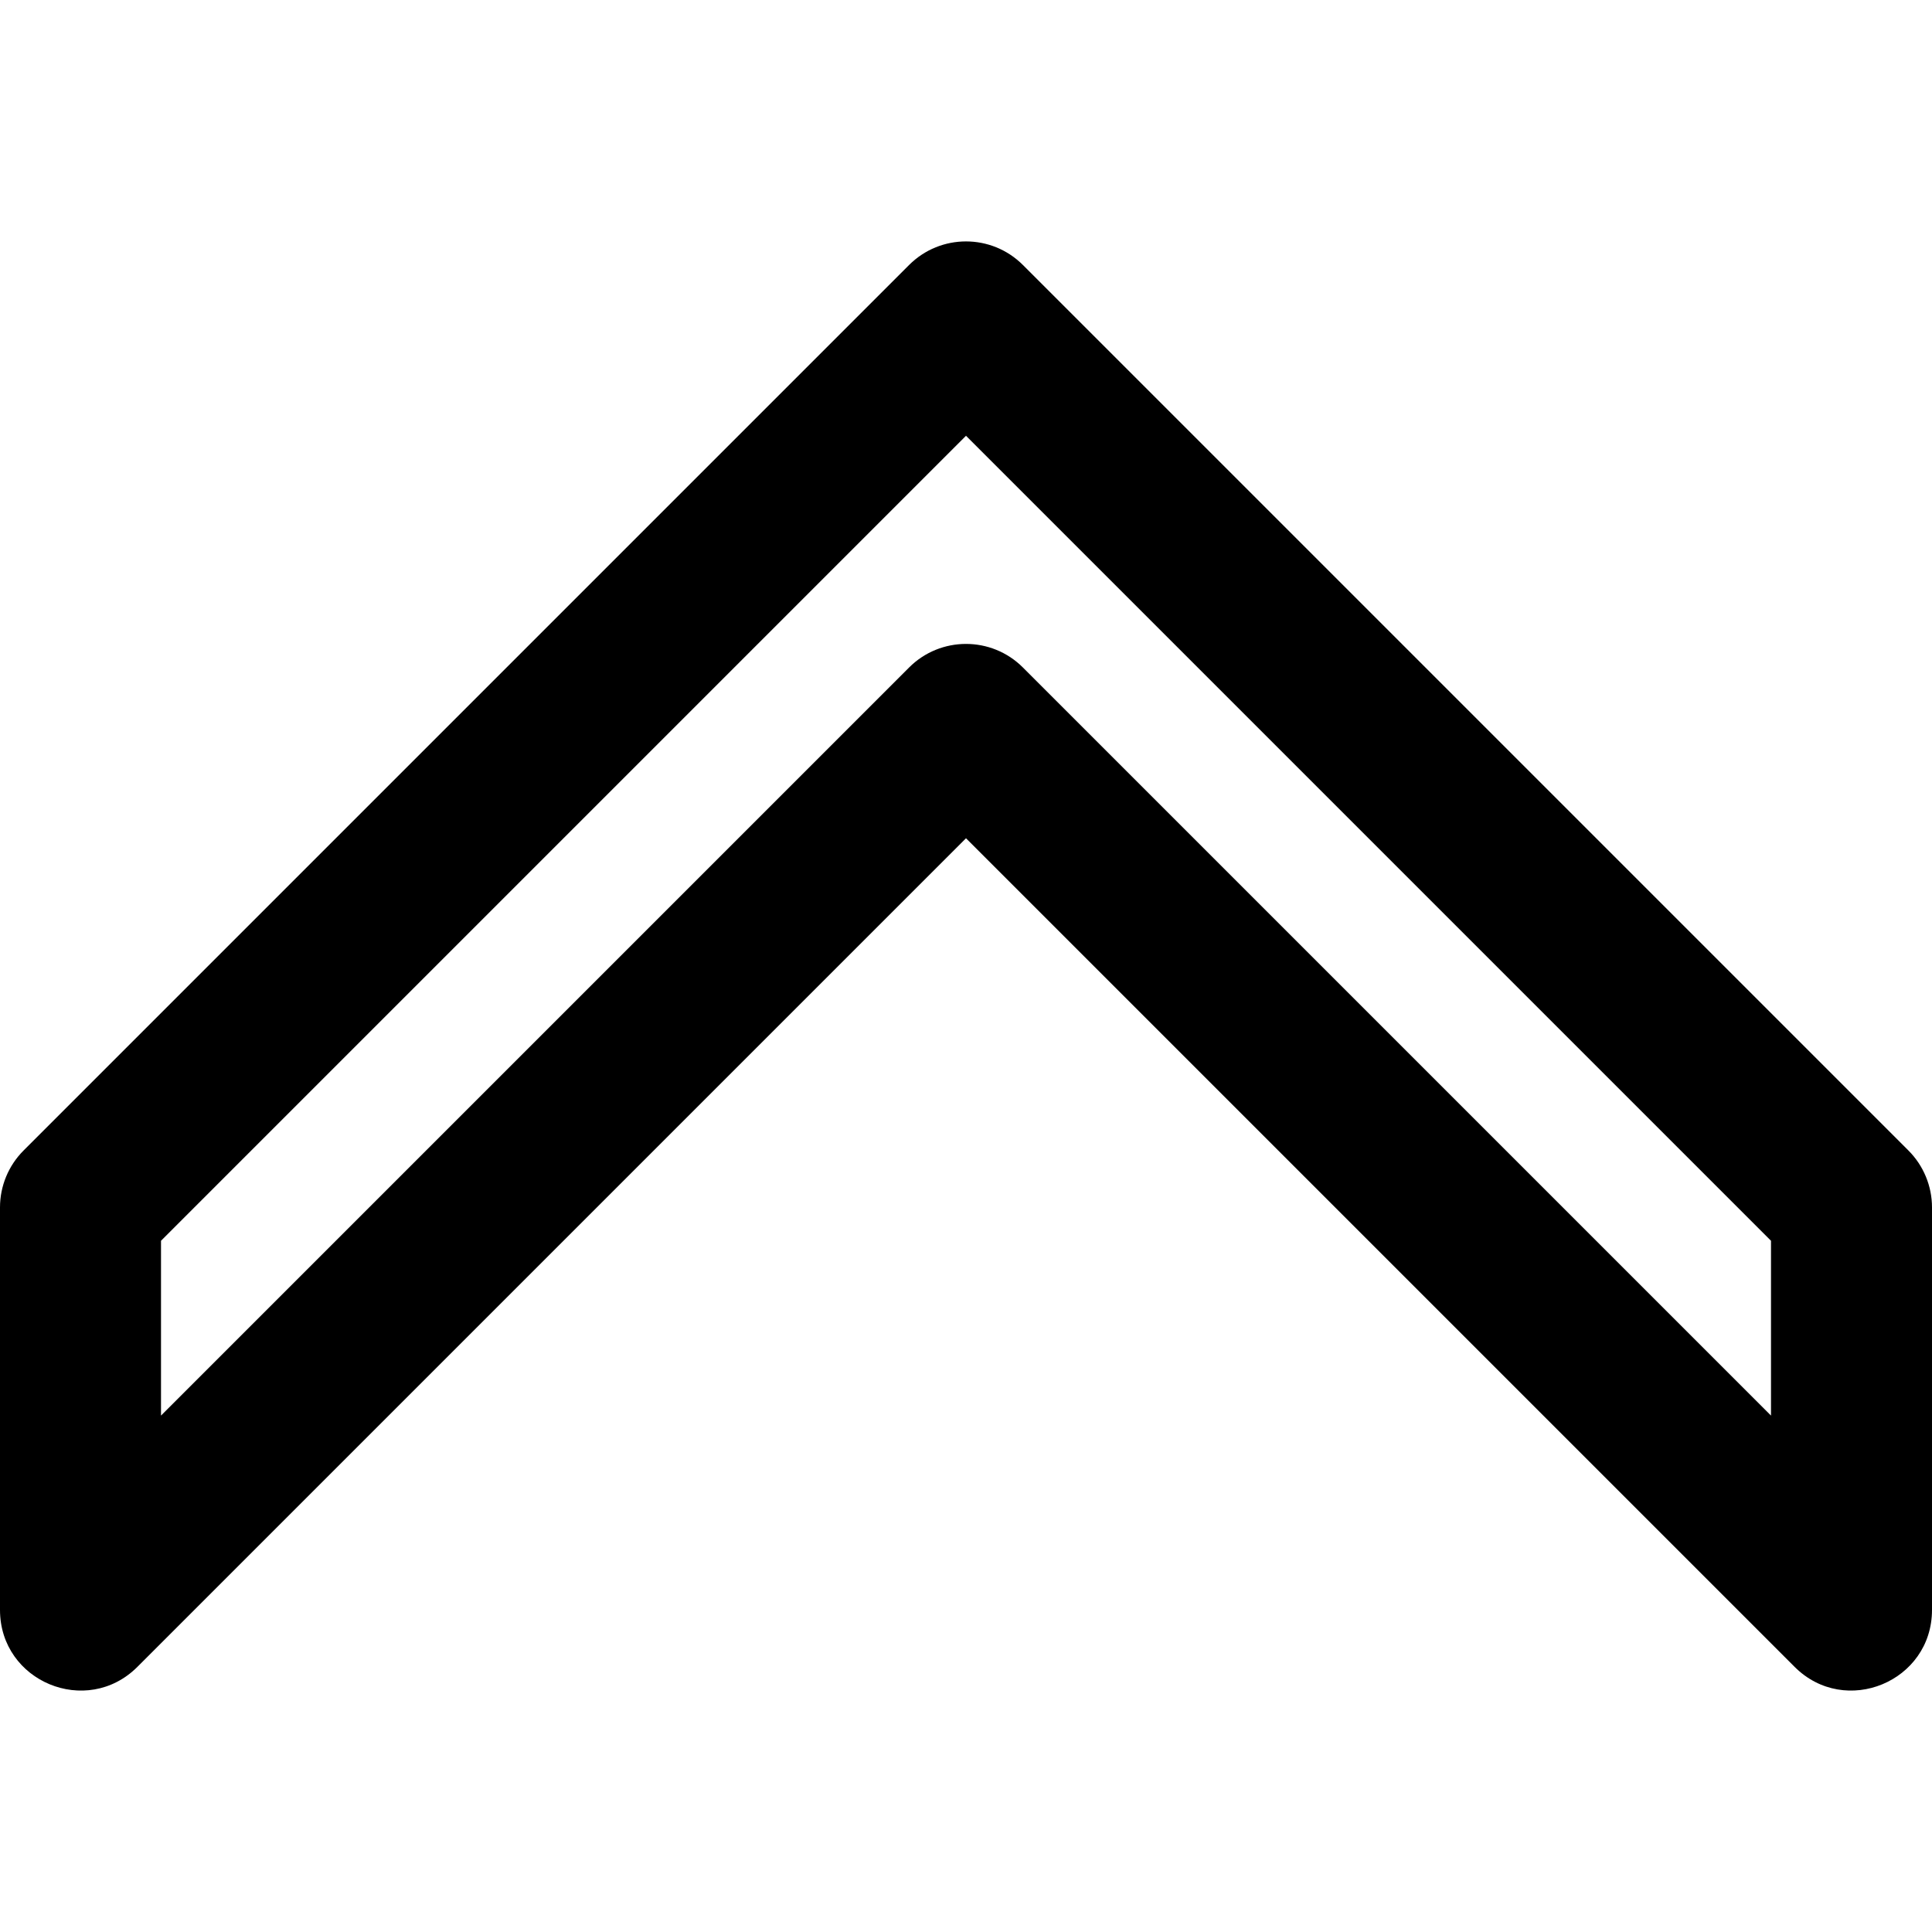
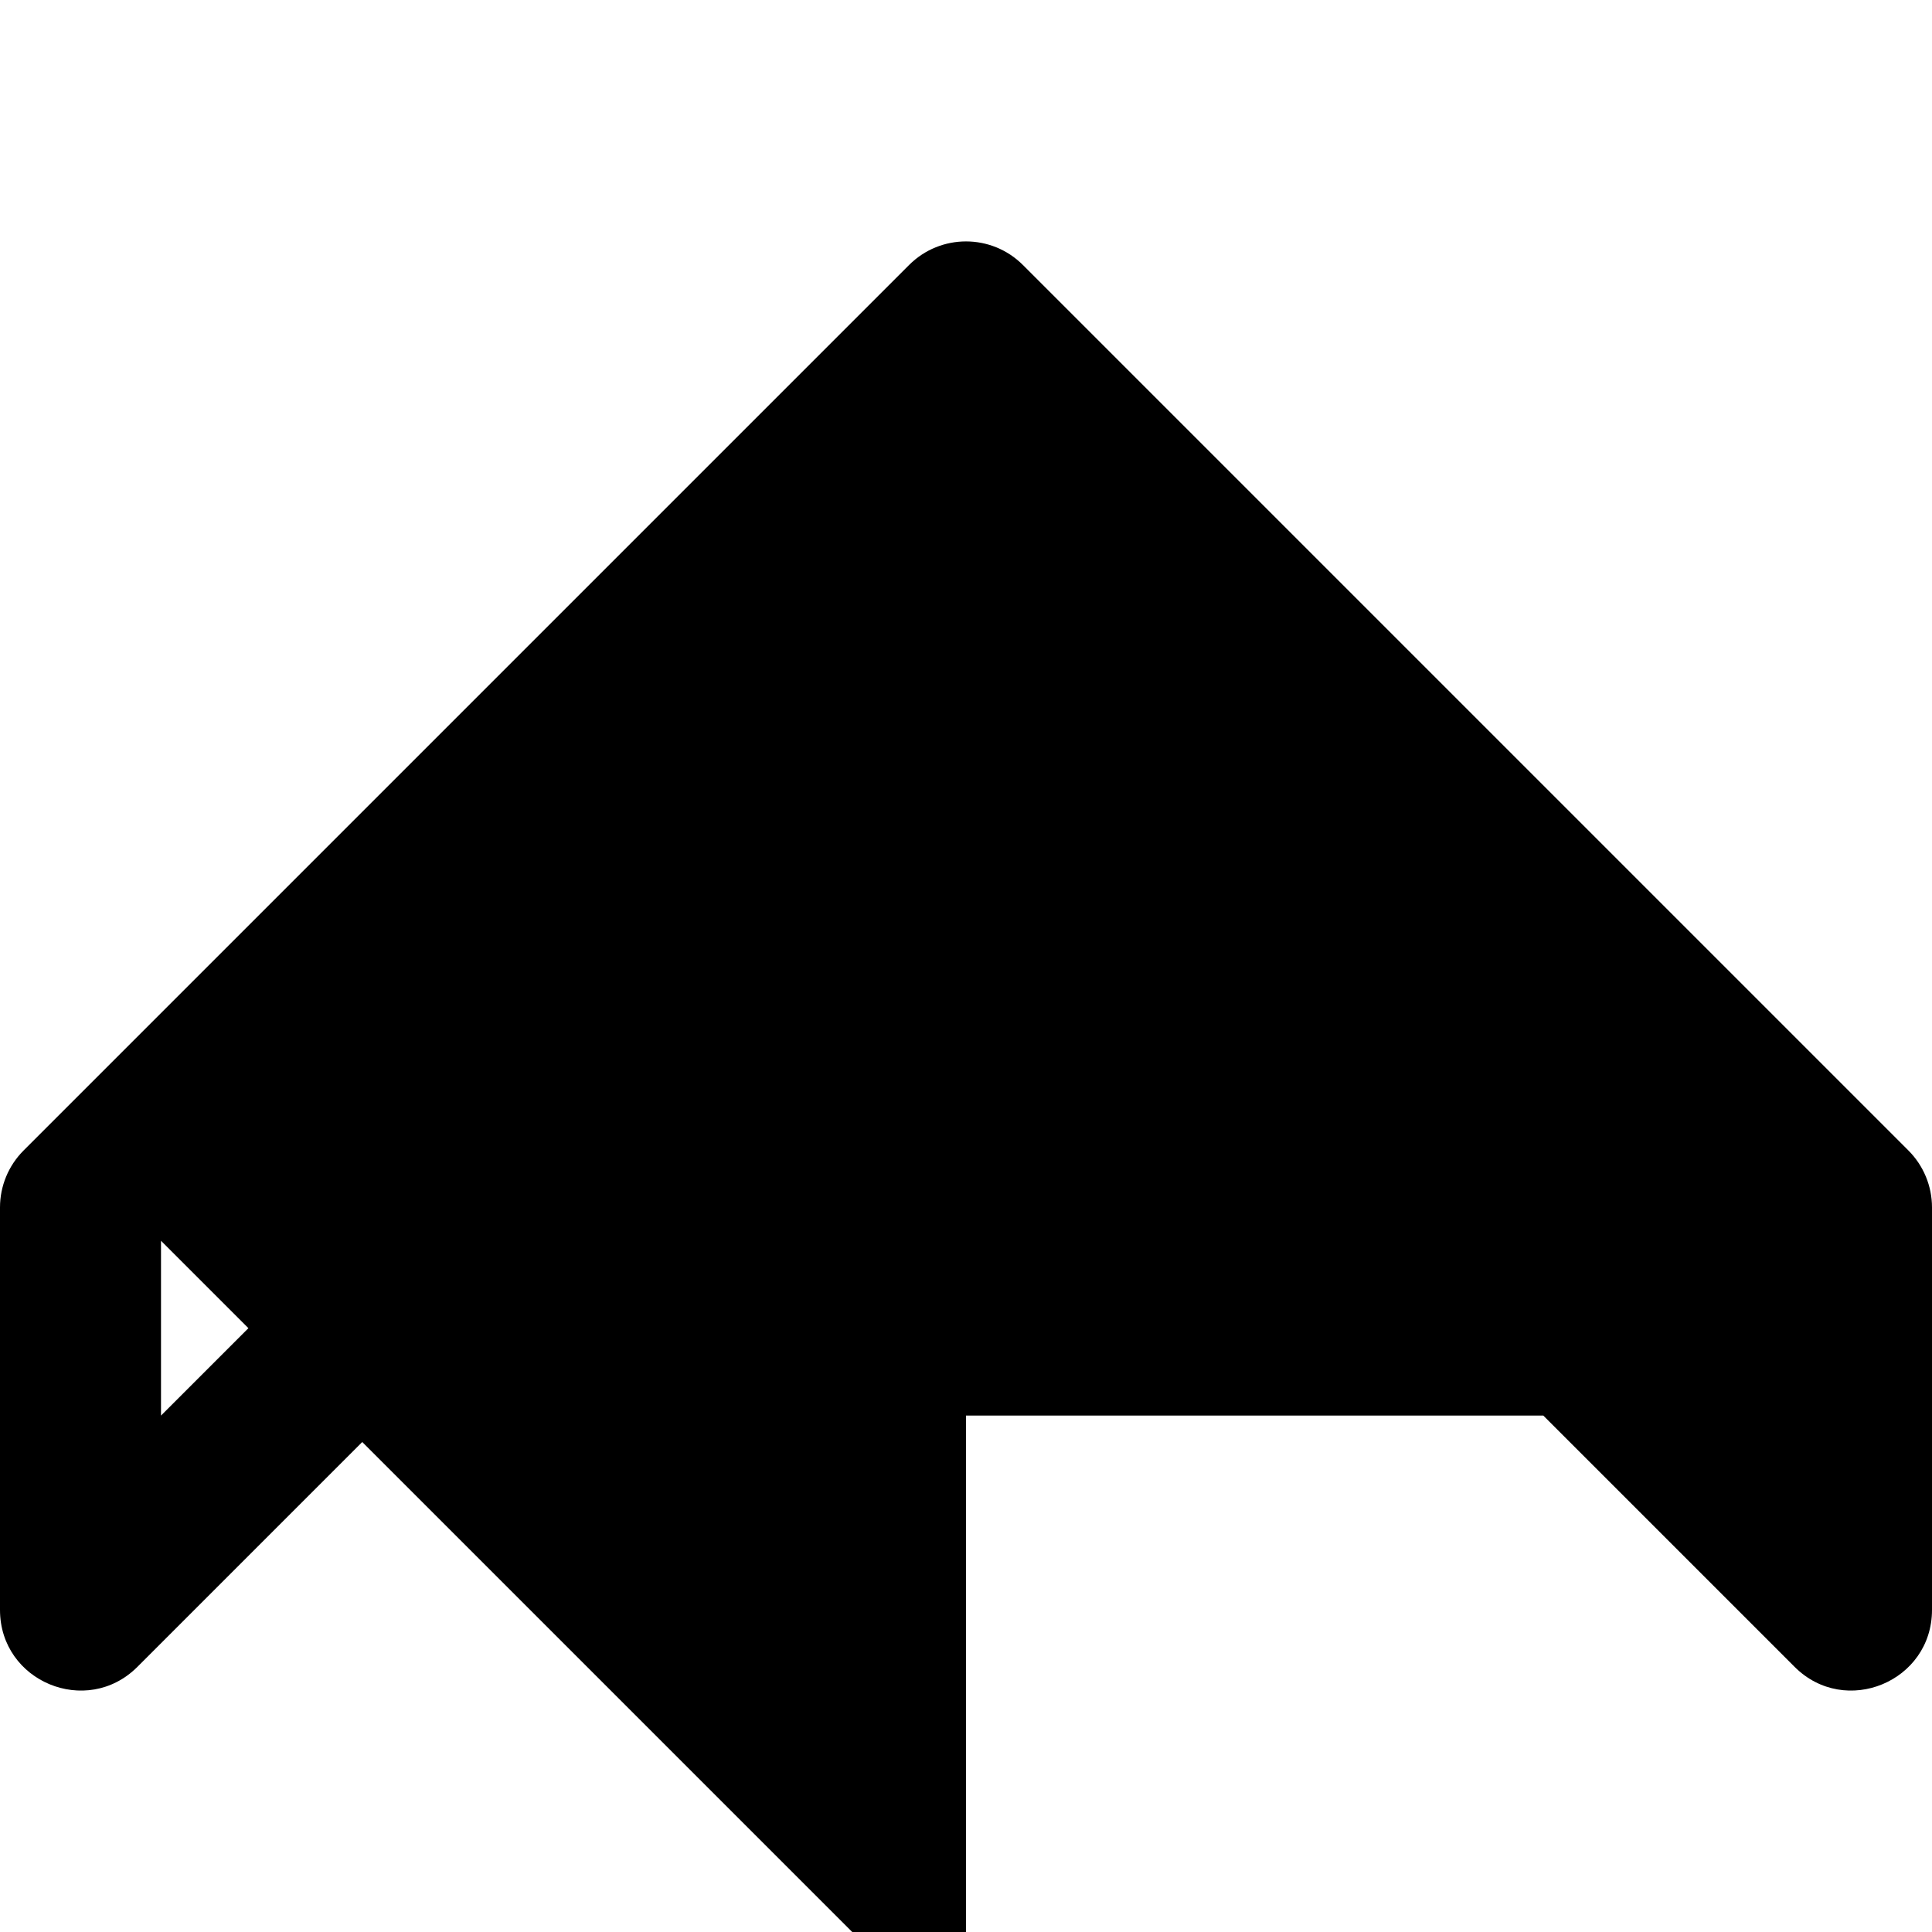
<svg xmlns="http://www.w3.org/2000/svg" version="1.1" id="Layer_1" x="0px" y="0px" viewBox="0 0 512 512" style="enable-background:new 0 0 512 512;" xml:space="preserve">
  <g>
    <g>
-       <path d="M505.752,304.894L271.085,70.227c-8.331-8.331-21.839-8.331-30.17,0L6.248,304.894C2.248,308.894,0,314.321,0,319.979    v106.667c0,19.006,22.979,28.524,36.418,15.085L256,222.149L475.582,441.73C489.021,455.17,512,445.651,512,426.645V319.979    C512,314.321,509.752,308.894,505.752,304.894z M469.333,375.142L271.085,176.894c-8.331-8.331-21.839-8.331-30.17,0    L42.667,375.142v-46.327L256,115.482l213.333,213.333V375.142z" />
+       <path d="M505.752,304.894L271.085,70.227c-8.331-8.331-21.839-8.331-30.17,0L6.248,304.894C2.248,308.894,0,314.321,0,319.979    v106.667c0,19.006,22.979,28.524,36.418,15.085L256,222.149L475.582,441.73C489.021,455.17,512,445.651,512,426.645V319.979    C512,314.321,509.752,308.894,505.752,304.894z M469.333,375.142L271.085,176.894c-8.331-8.331-21.839-8.331-30.17,0    L42.667,375.142v-46.327l213.333,213.333V375.142z" />
    </g>
  </g>
  <g>
</g>
  <g>
</g>
  <g>
</g>
  <g>
</g>
  <g>
</g>
  <g>
</g>
  <g>
</g>
  <g>
</g>
  <g>
</g>
  <g>
</g>
  <g>
</g>
  <g>
</g>
  <g>
</g>
  <g>
</g>
  <g>
</g>
</svg>